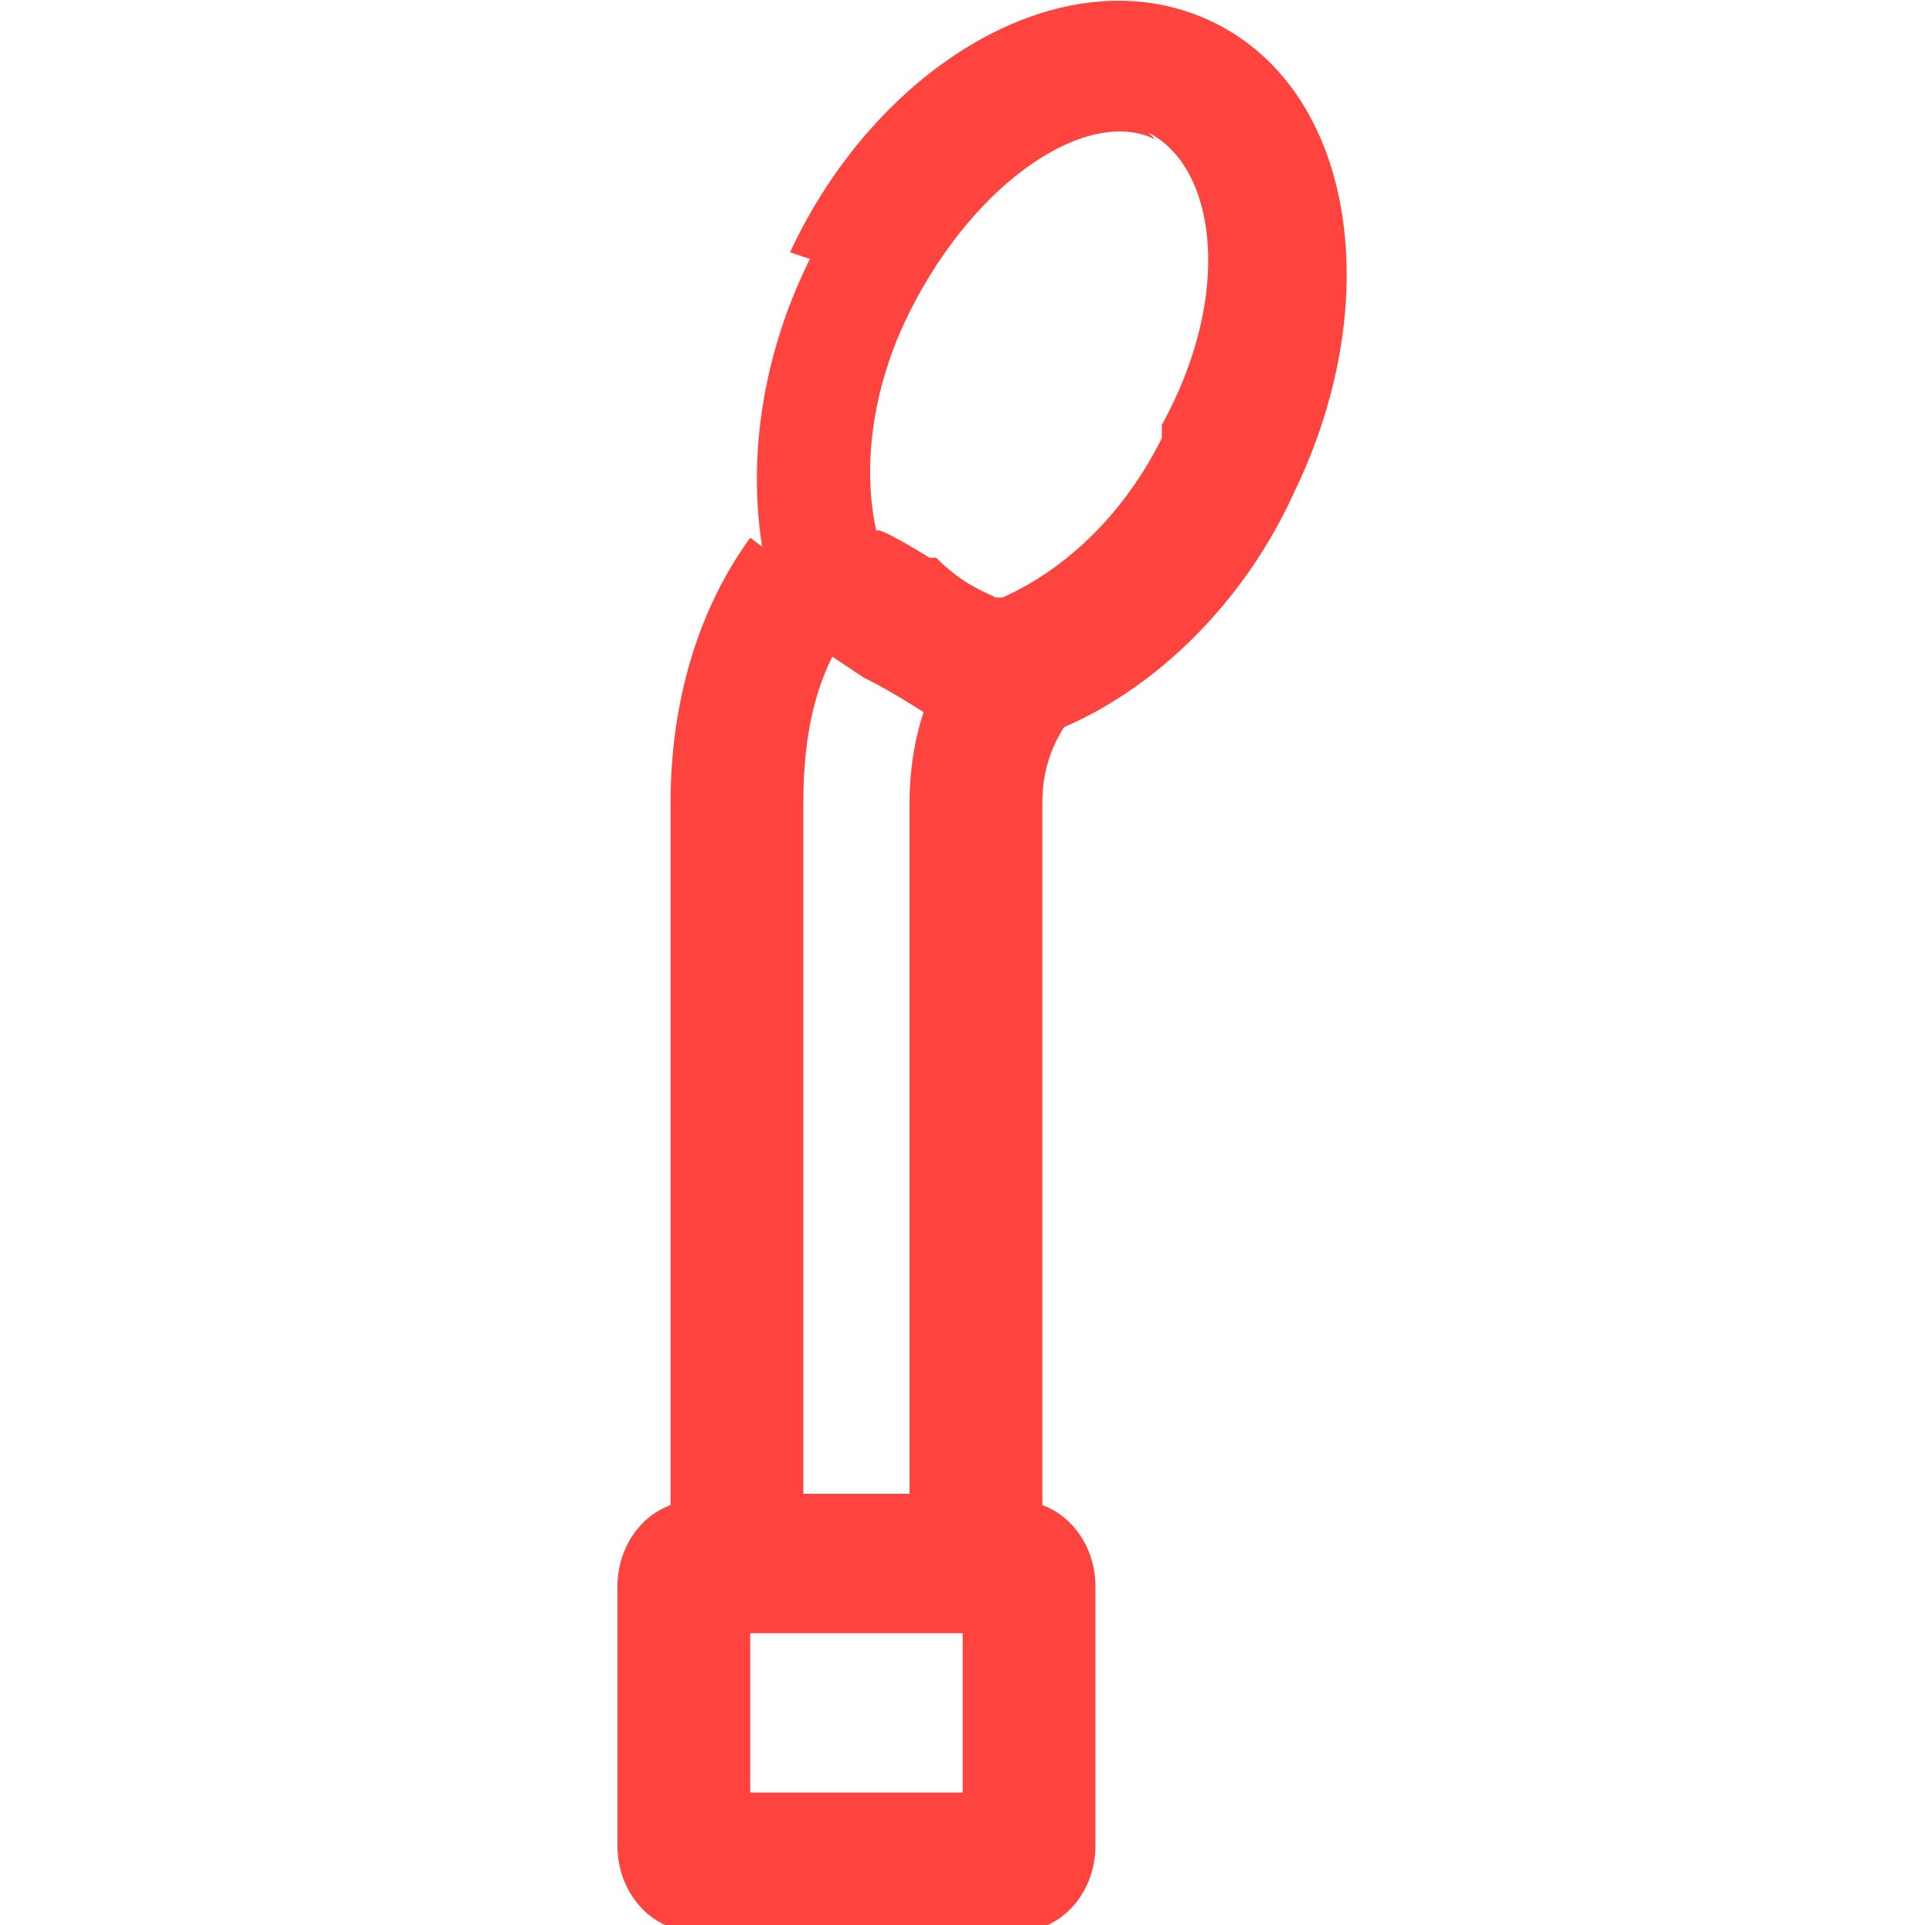
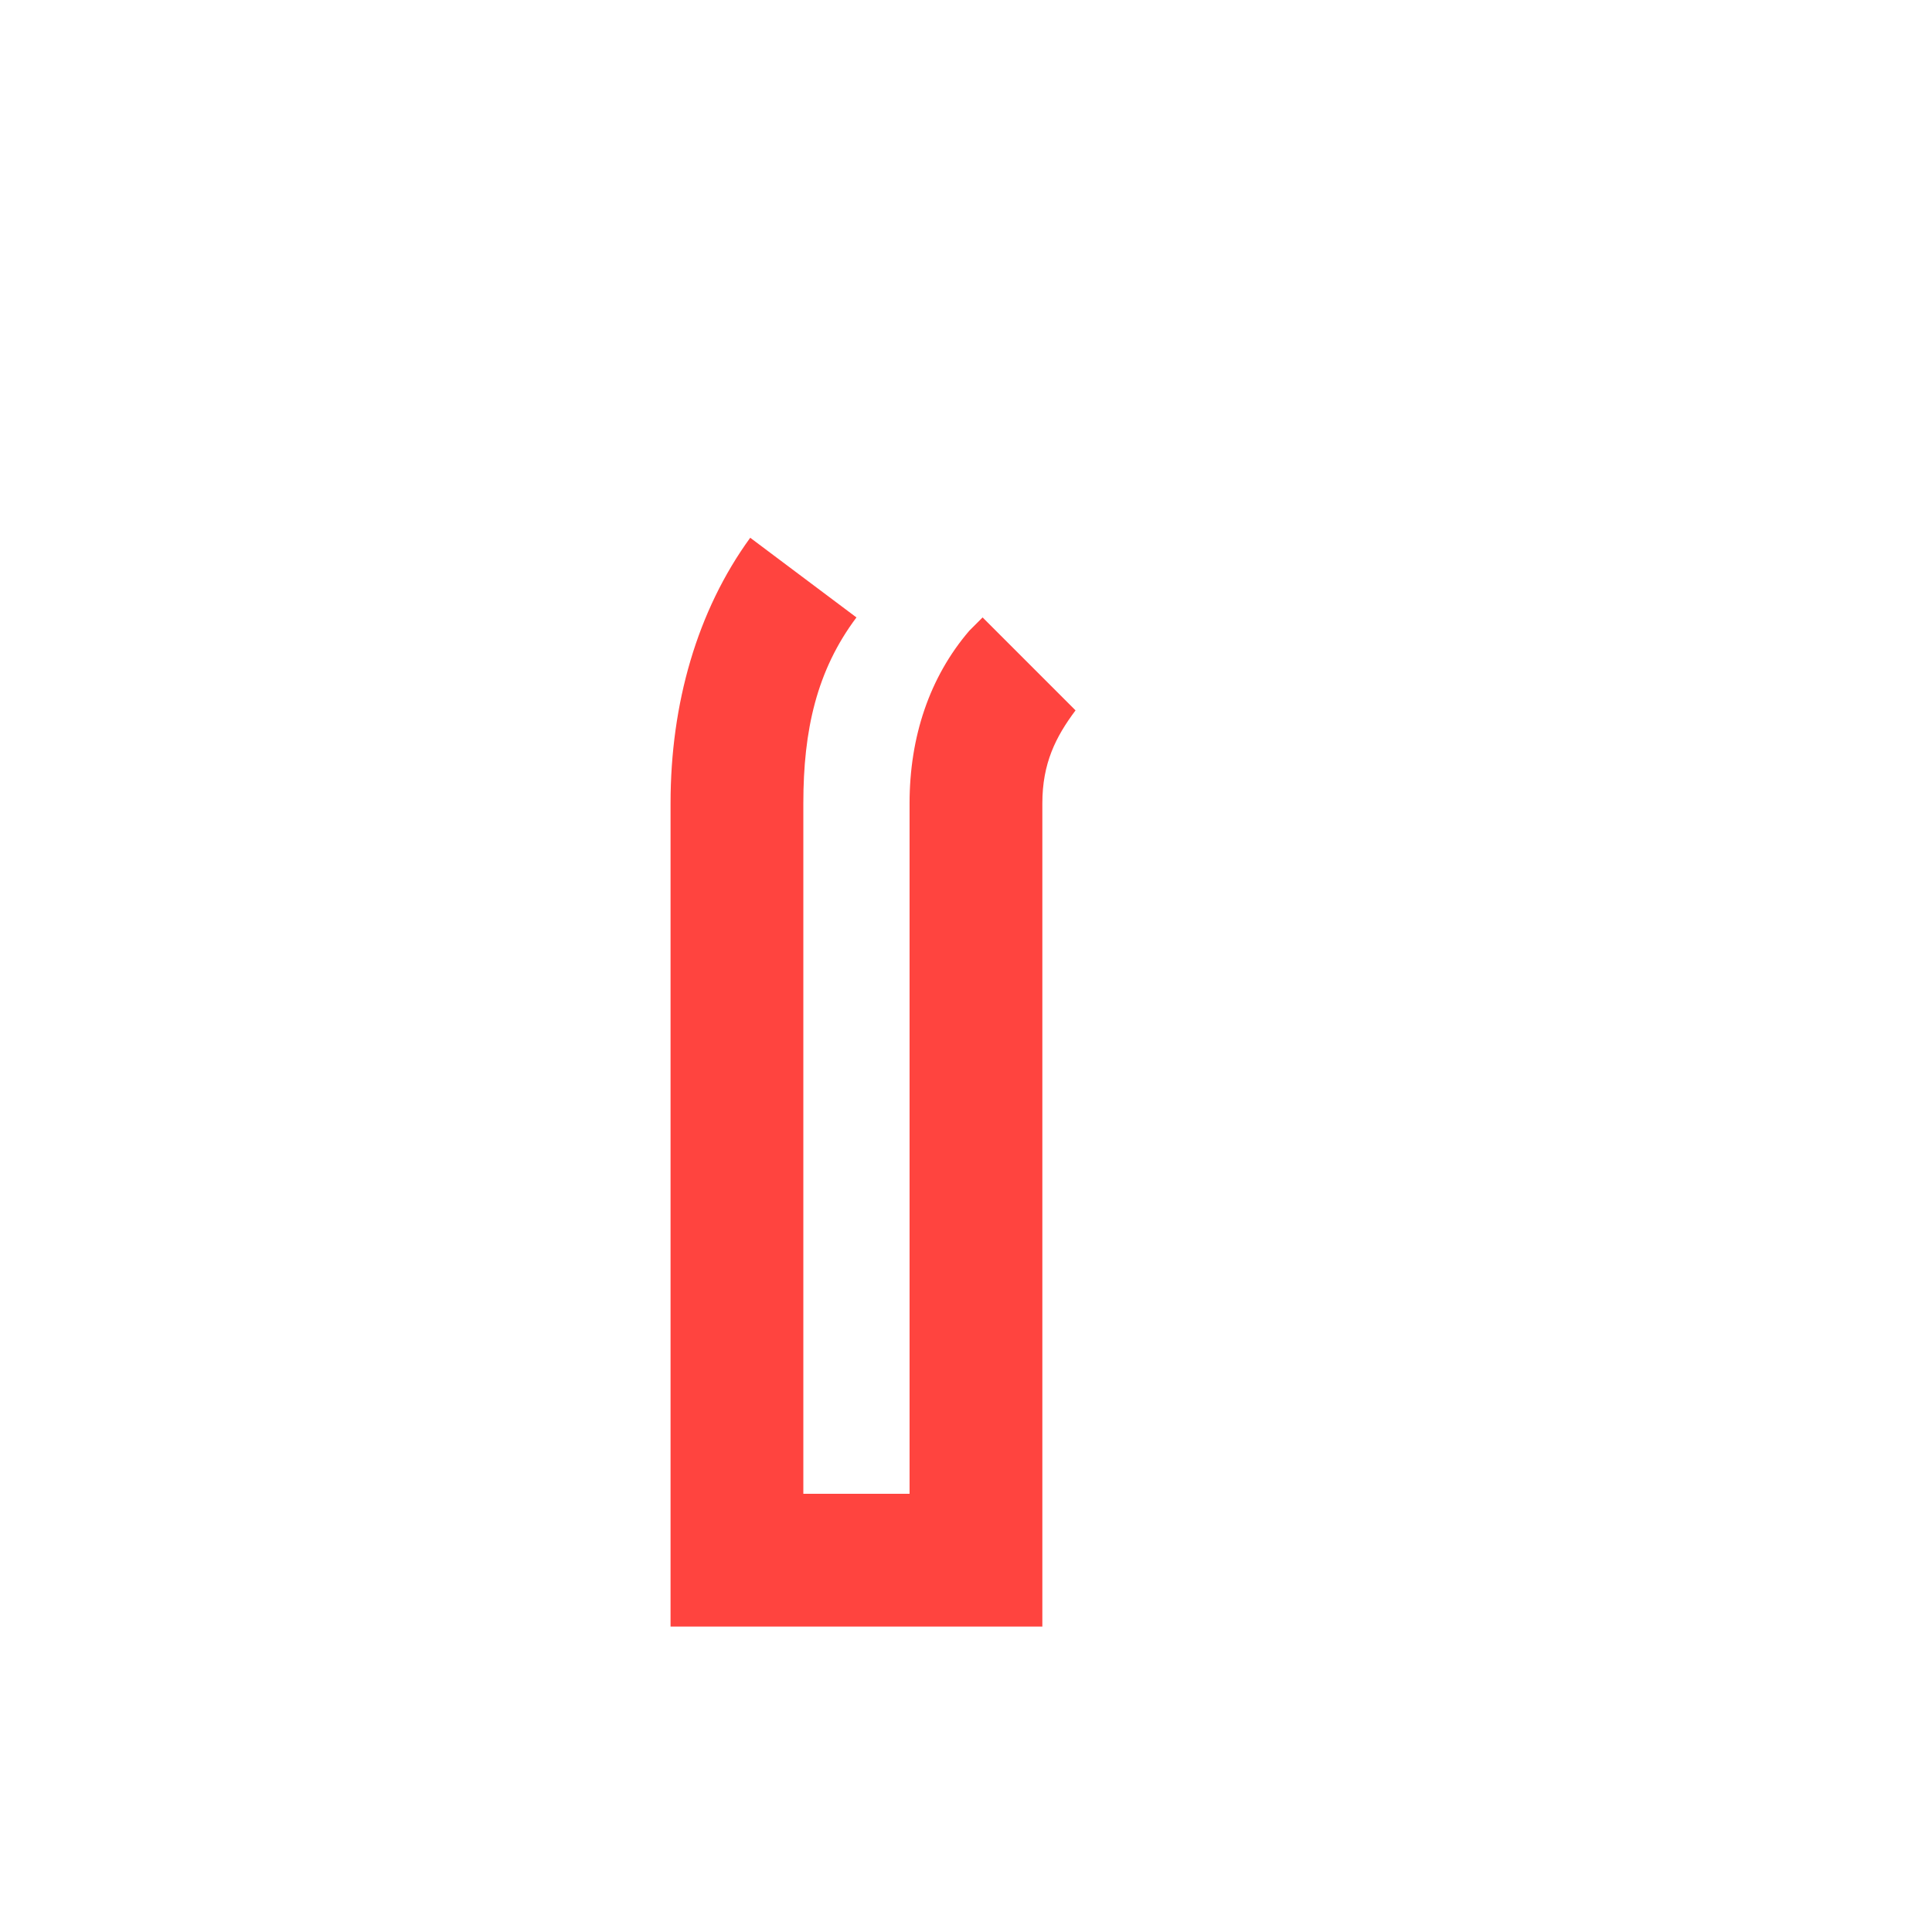
<svg xmlns="http://www.w3.org/2000/svg" id="Réteg_1" data-name="Réteg 1" version="1.1" viewBox="0 0 29.1 29">
  <defs>
    <style>
      .cls-1 {
        fill: #ff443f;
        stroke-width: 0px;
      }
    </style>
  </defs>
  <g id="Ikonok">
    <g id="Lista-2.szint">
      <g id="_3-g-pont" data-name="3-g-pont">
-         <path id="Stroke-1" class="cls-1" d="M15.3,22.6c.7,0,1.2.6,1.2,1.3v3.9c0,.7-.5,1.3-1.2,1.3h-4.8c-.7,0-1.2-.6-1.2-1.3v-3.9c0-.7.5-1.3,1.2-1.3h4.8ZM14.5,24.6h-3.2v2.4h3.2v-2.4Z" />
        <path id="Stroke-3" class="cls-1" d="M11.3,8.1l1.6,1.2c-.6.8-.8,1.7-.8,2.8v10.4h1.6v-10.4c0-1,.3-1.9.9-2.6l.2-.2,1.4,1.4c-.3.4-.5.8-.5,1.4v12.4h-5.6v-12.4c0-1.5.4-2.9,1.2-4Z" />
-         <path id="Stroke-5" class="cls-1" d="M11.9,3.8C13.2,1,16-.7,18.2.3c2.2,1,2.7,4.2,1.3,7.1-.9,2-2.6,3.4-4.2,3.8-.4,0-.6,0-1.1-.3-.2-.1-.6-.4-1.2-.7h0s-.9-.6-.9-.6h0c-.3-.2-.4-.4-.5-.8h0c-.4-1.5-.2-3.3.6-4.9ZM17.4,2.1c-1-.5-2.7.6-3.7,2.6-.6,1.2-.7,2.4-.5,3.3h0c0-.1.8.4.8.4h.1c.4.4.7.5.9.6h0s0,0,0,0h.1c.9-.4,1.8-1.2,2.4-2.4v-.2c1.1-2,.8-3.9-.2-4.4Z" />
      </g>
    </g>
  </g>
</svg>